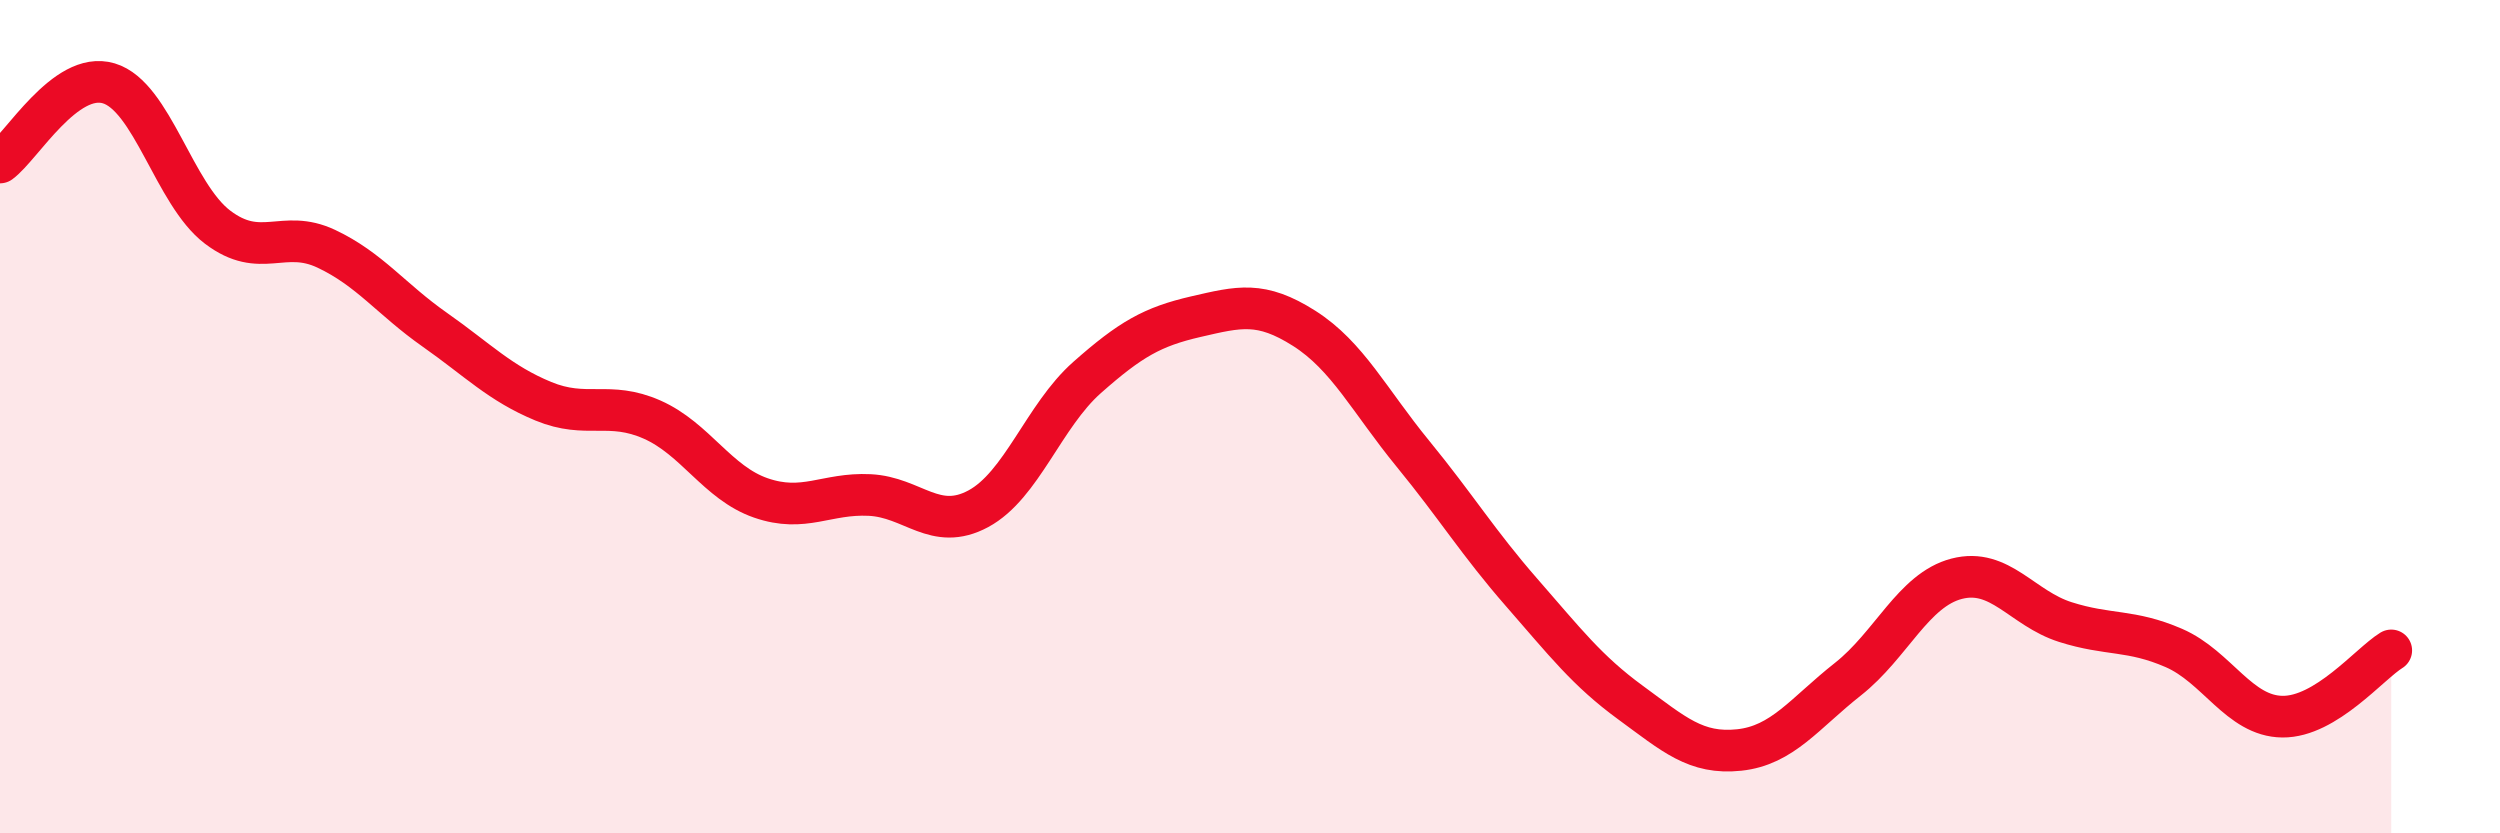
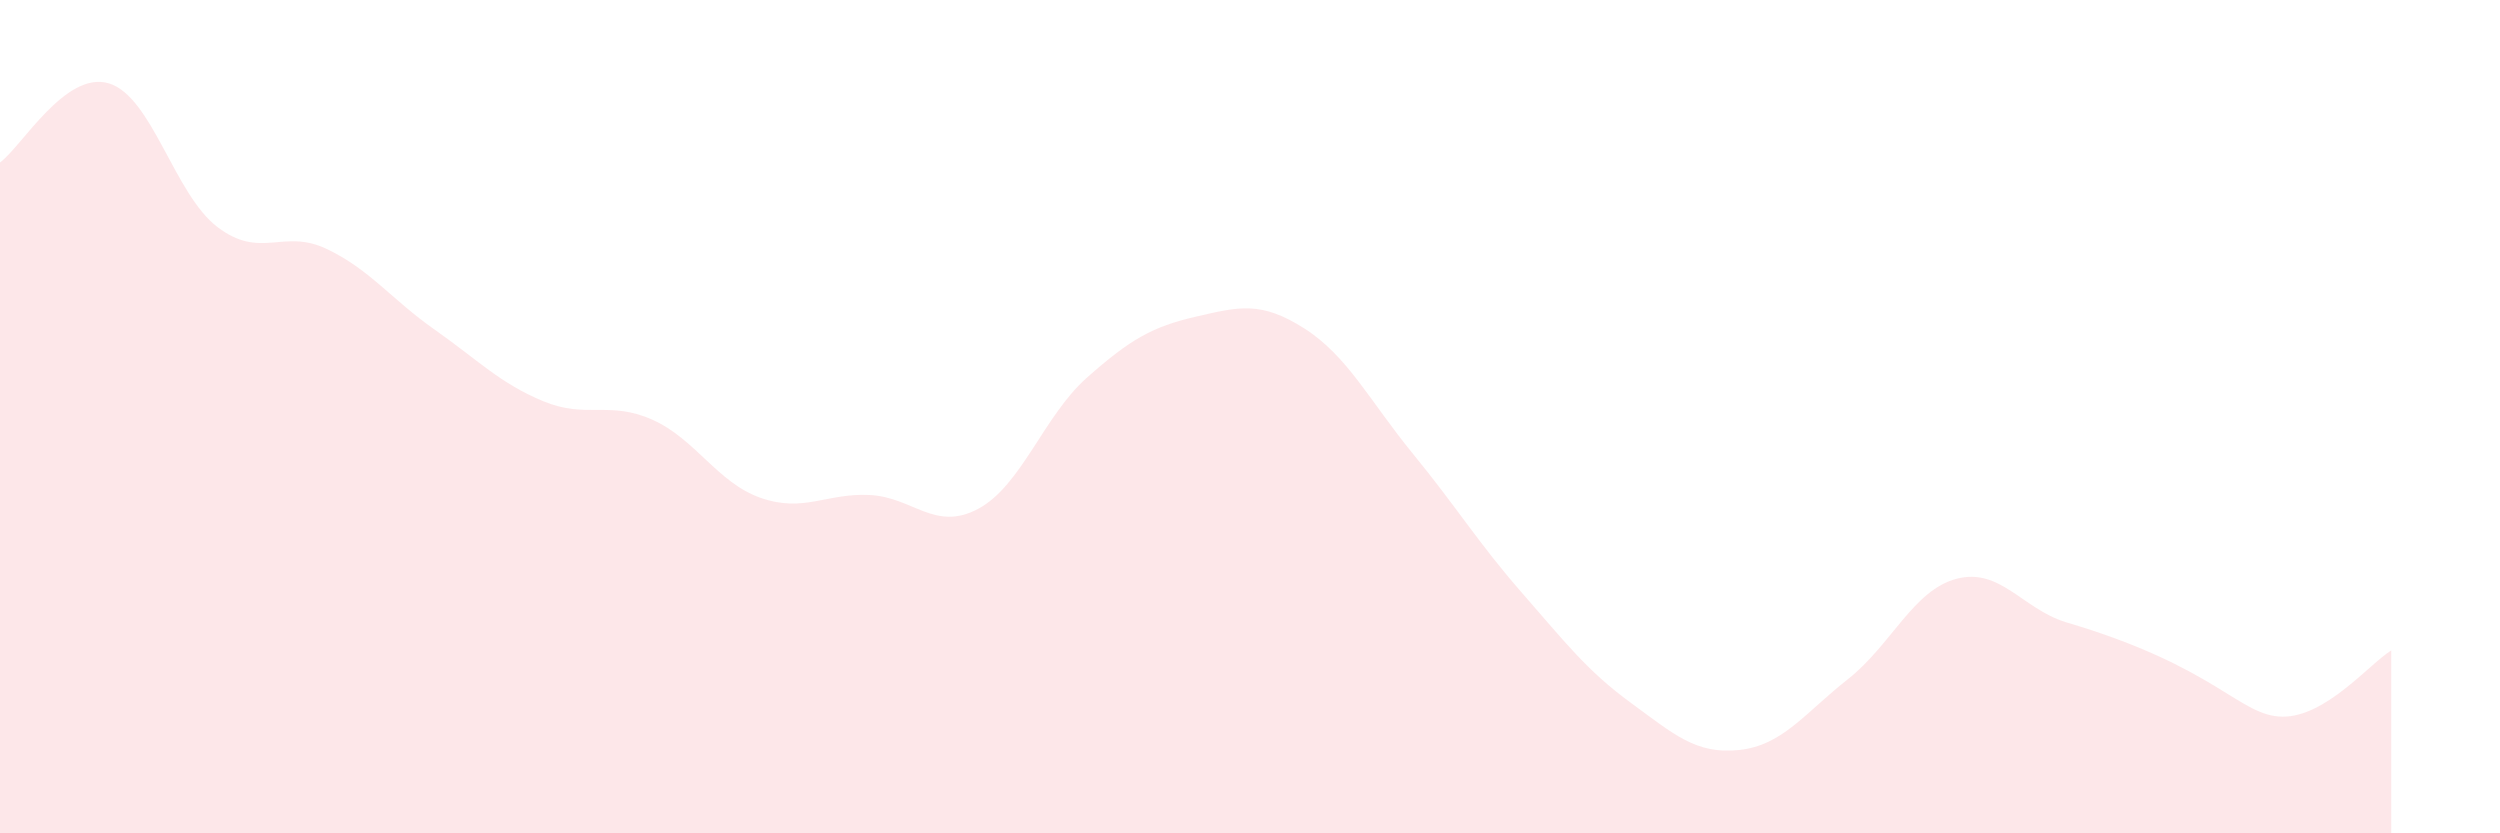
<svg xmlns="http://www.w3.org/2000/svg" width="60" height="20" viewBox="0 0 60 20">
-   <path d="M 0,3.9 C 0.52,3.52 1.57,1.69 2.61,2 C 3.65,2.31 4.18,4.66 5.22,5.45 C 6.26,6.24 6.79,5.48 7.83,5.97 C 8.87,6.46 9.39,7.18 10.43,7.91 C 11.47,8.64 12,9.2 13.04,9.63 C 14.08,10.06 14.61,9.61 15.65,10.07 C 16.69,10.53 17.22,11.59 18.26,11.95 C 19.3,12.31 19.83,11.83 20.87,11.88 C 21.91,11.93 22.44,12.77 23.48,12.21 C 24.52,11.65 25.05,9.98 26.09,9.06 C 27.13,8.14 27.66,7.84 28.7,7.6 C 29.74,7.36 30.26,7.22 31.3,7.88 C 32.34,8.54 32.87,9.62 33.91,10.89 C 34.95,12.16 35.48,13.03 36.52,14.22 C 37.56,15.41 38.09,16.1 39.13,16.86 C 40.17,17.62 40.7,18.11 41.74,18 C 42.78,17.89 43.31,17.12 44.35,16.3 C 45.39,15.48 45.92,14.16 46.96,13.89 C 48,13.62 48.53,14.6 49.57,14.93 C 50.61,15.26 51.13,15.1 52.17,15.55 C 53.21,16 53.74,17.19 54.78,17.2 C 55.82,17.21 56.87,15.93 57.39,15.61L57.39 20L0 20Z" fill="#EB0A25" opacity="0.1" stroke-linecap="round" stroke-linejoin="round" />
-   <path d="M 0,3.9 C 0.52,3.52 1.57,1.69 2.61,2 C 3.65,2.31 4.18,4.66 5.22,5.45 C 6.26,6.24 6.79,5.48 7.83,5.97 C 8.87,6.46 9.39,7.18 10.43,7.91 C 11.47,8.64 12,9.2 13.04,9.63 C 14.08,10.06 14.61,9.61 15.65,10.07 C 16.69,10.53 17.22,11.59 18.26,11.95 C 19.3,12.31 19.83,11.83 20.87,11.88 C 21.91,11.93 22.44,12.77 23.48,12.21 C 24.52,11.65 25.05,9.98 26.09,9.06 C 27.13,8.14 27.66,7.84 28.7,7.6 C 29.74,7.36 30.26,7.22 31.3,7.88 C 32.34,8.54 32.87,9.62 33.91,10.89 C 34.95,12.16 35.48,13.03 36.52,14.22 C 37.56,15.41 38.09,16.1 39.13,16.86 C 40.17,17.62 40.7,18.11 41.74,18 C 42.78,17.89 43.31,17.12 44.35,16.3 C 45.39,15.48 45.92,14.16 46.96,13.89 C 48,13.62 48.53,14.6 49.57,14.93 C 50.61,15.26 51.13,15.1 52.17,15.55 C 53.21,16 53.74,17.19 54.78,17.2 C 55.82,17.21 56.87,15.93 57.39,15.61" stroke="#EB0A25" stroke-width="1" fill="none" stroke-linecap="round" stroke-linejoin="round" />
+   <path d="M 0,3.9 C 0.52,3.52 1.57,1.69 2.61,2 C 3.65,2.31 4.18,4.66 5.22,5.45 C 6.26,6.24 6.79,5.48 7.83,5.97 C 8.87,6.46 9.39,7.18 10.43,7.91 C 11.47,8.64 12,9.2 13.04,9.63 C 14.08,10.06 14.61,9.61 15.65,10.07 C 16.69,10.53 17.22,11.59 18.26,11.95 C 19.3,12.31 19.83,11.83 20.87,11.88 C 21.91,11.93 22.44,12.77 23.48,12.21 C 24.52,11.65 25.05,9.98 26.09,9.06 C 27.13,8.14 27.66,7.84 28.7,7.6 C 29.74,7.36 30.26,7.22 31.3,7.88 C 32.34,8.54 32.87,9.62 33.91,10.89 C 34.95,12.16 35.48,13.03 36.52,14.22 C 37.56,15.41 38.09,16.1 39.13,16.86 C 40.17,17.62 40.7,18.11 41.74,18 C 42.78,17.89 43.31,17.12 44.35,16.3 C 45.39,15.48 45.92,14.16 46.96,13.89 C 48,13.62 48.53,14.6 49.57,14.93 C 53.21,16 53.74,17.19 54.78,17.2 C 55.82,17.21 56.87,15.93 57.39,15.61L57.39 20L0 20Z" fill="#EB0A25" opacity="0.1" stroke-linecap="round" stroke-linejoin="round" />
</svg>